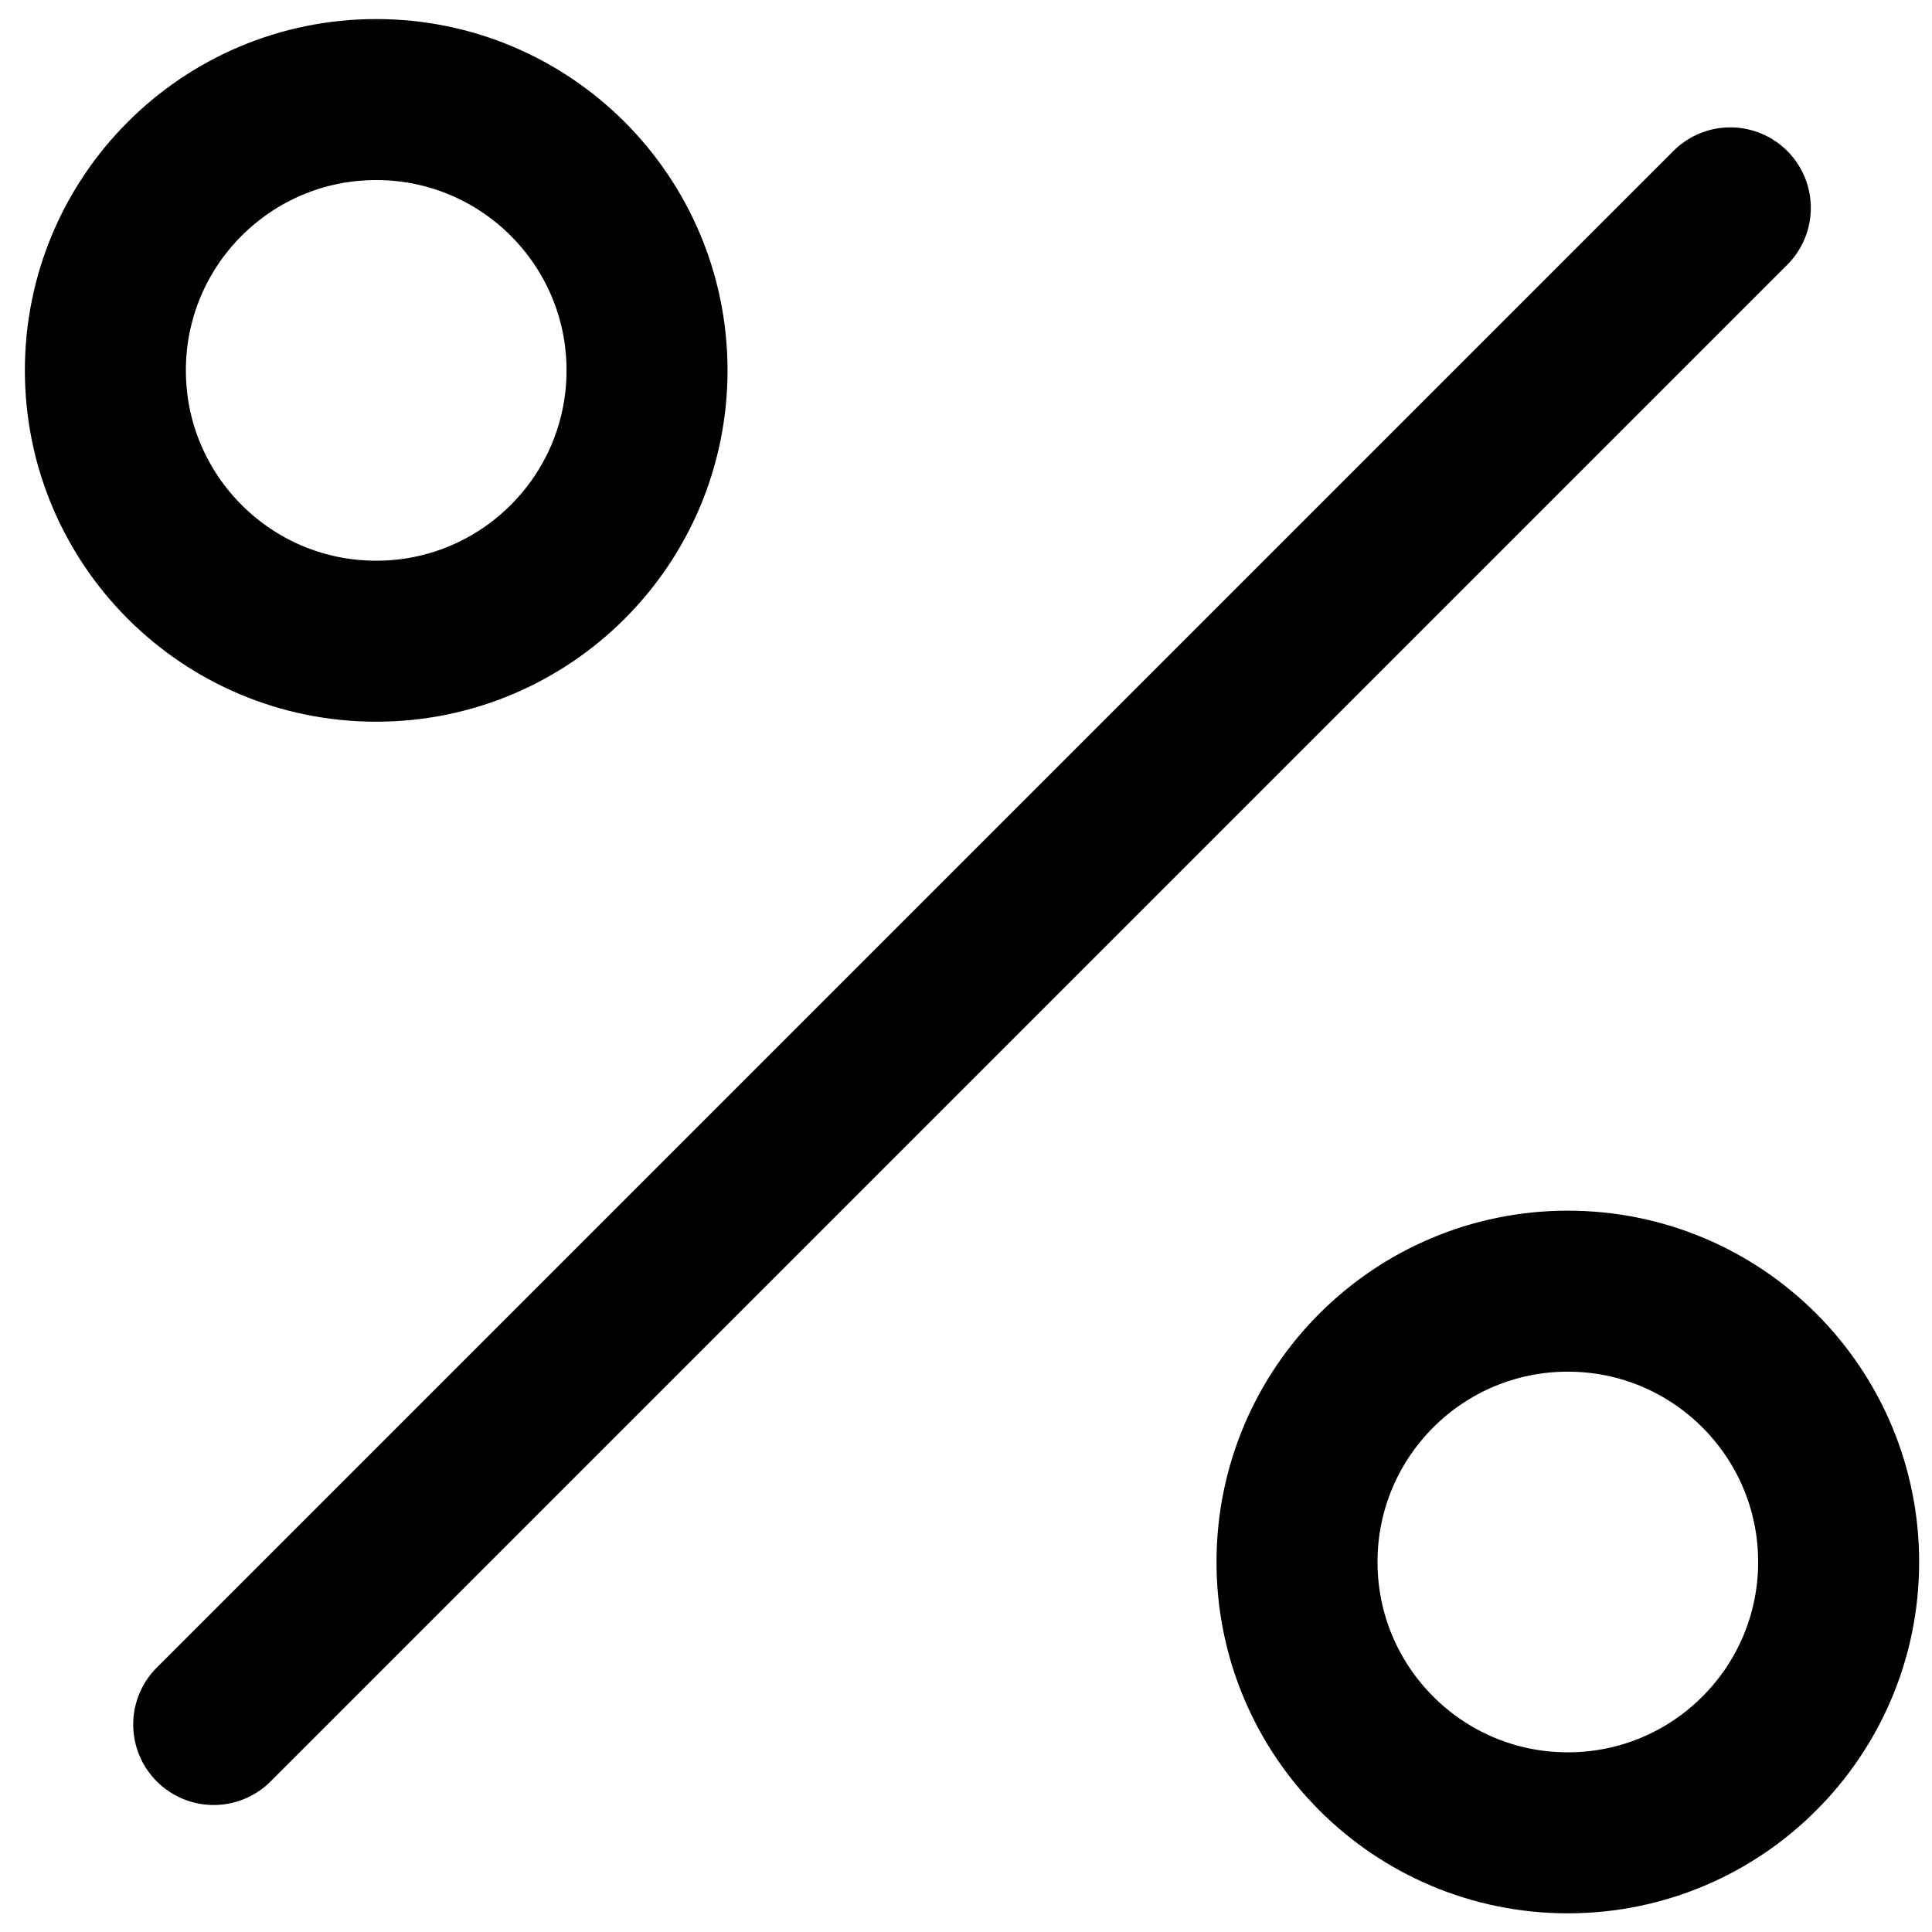
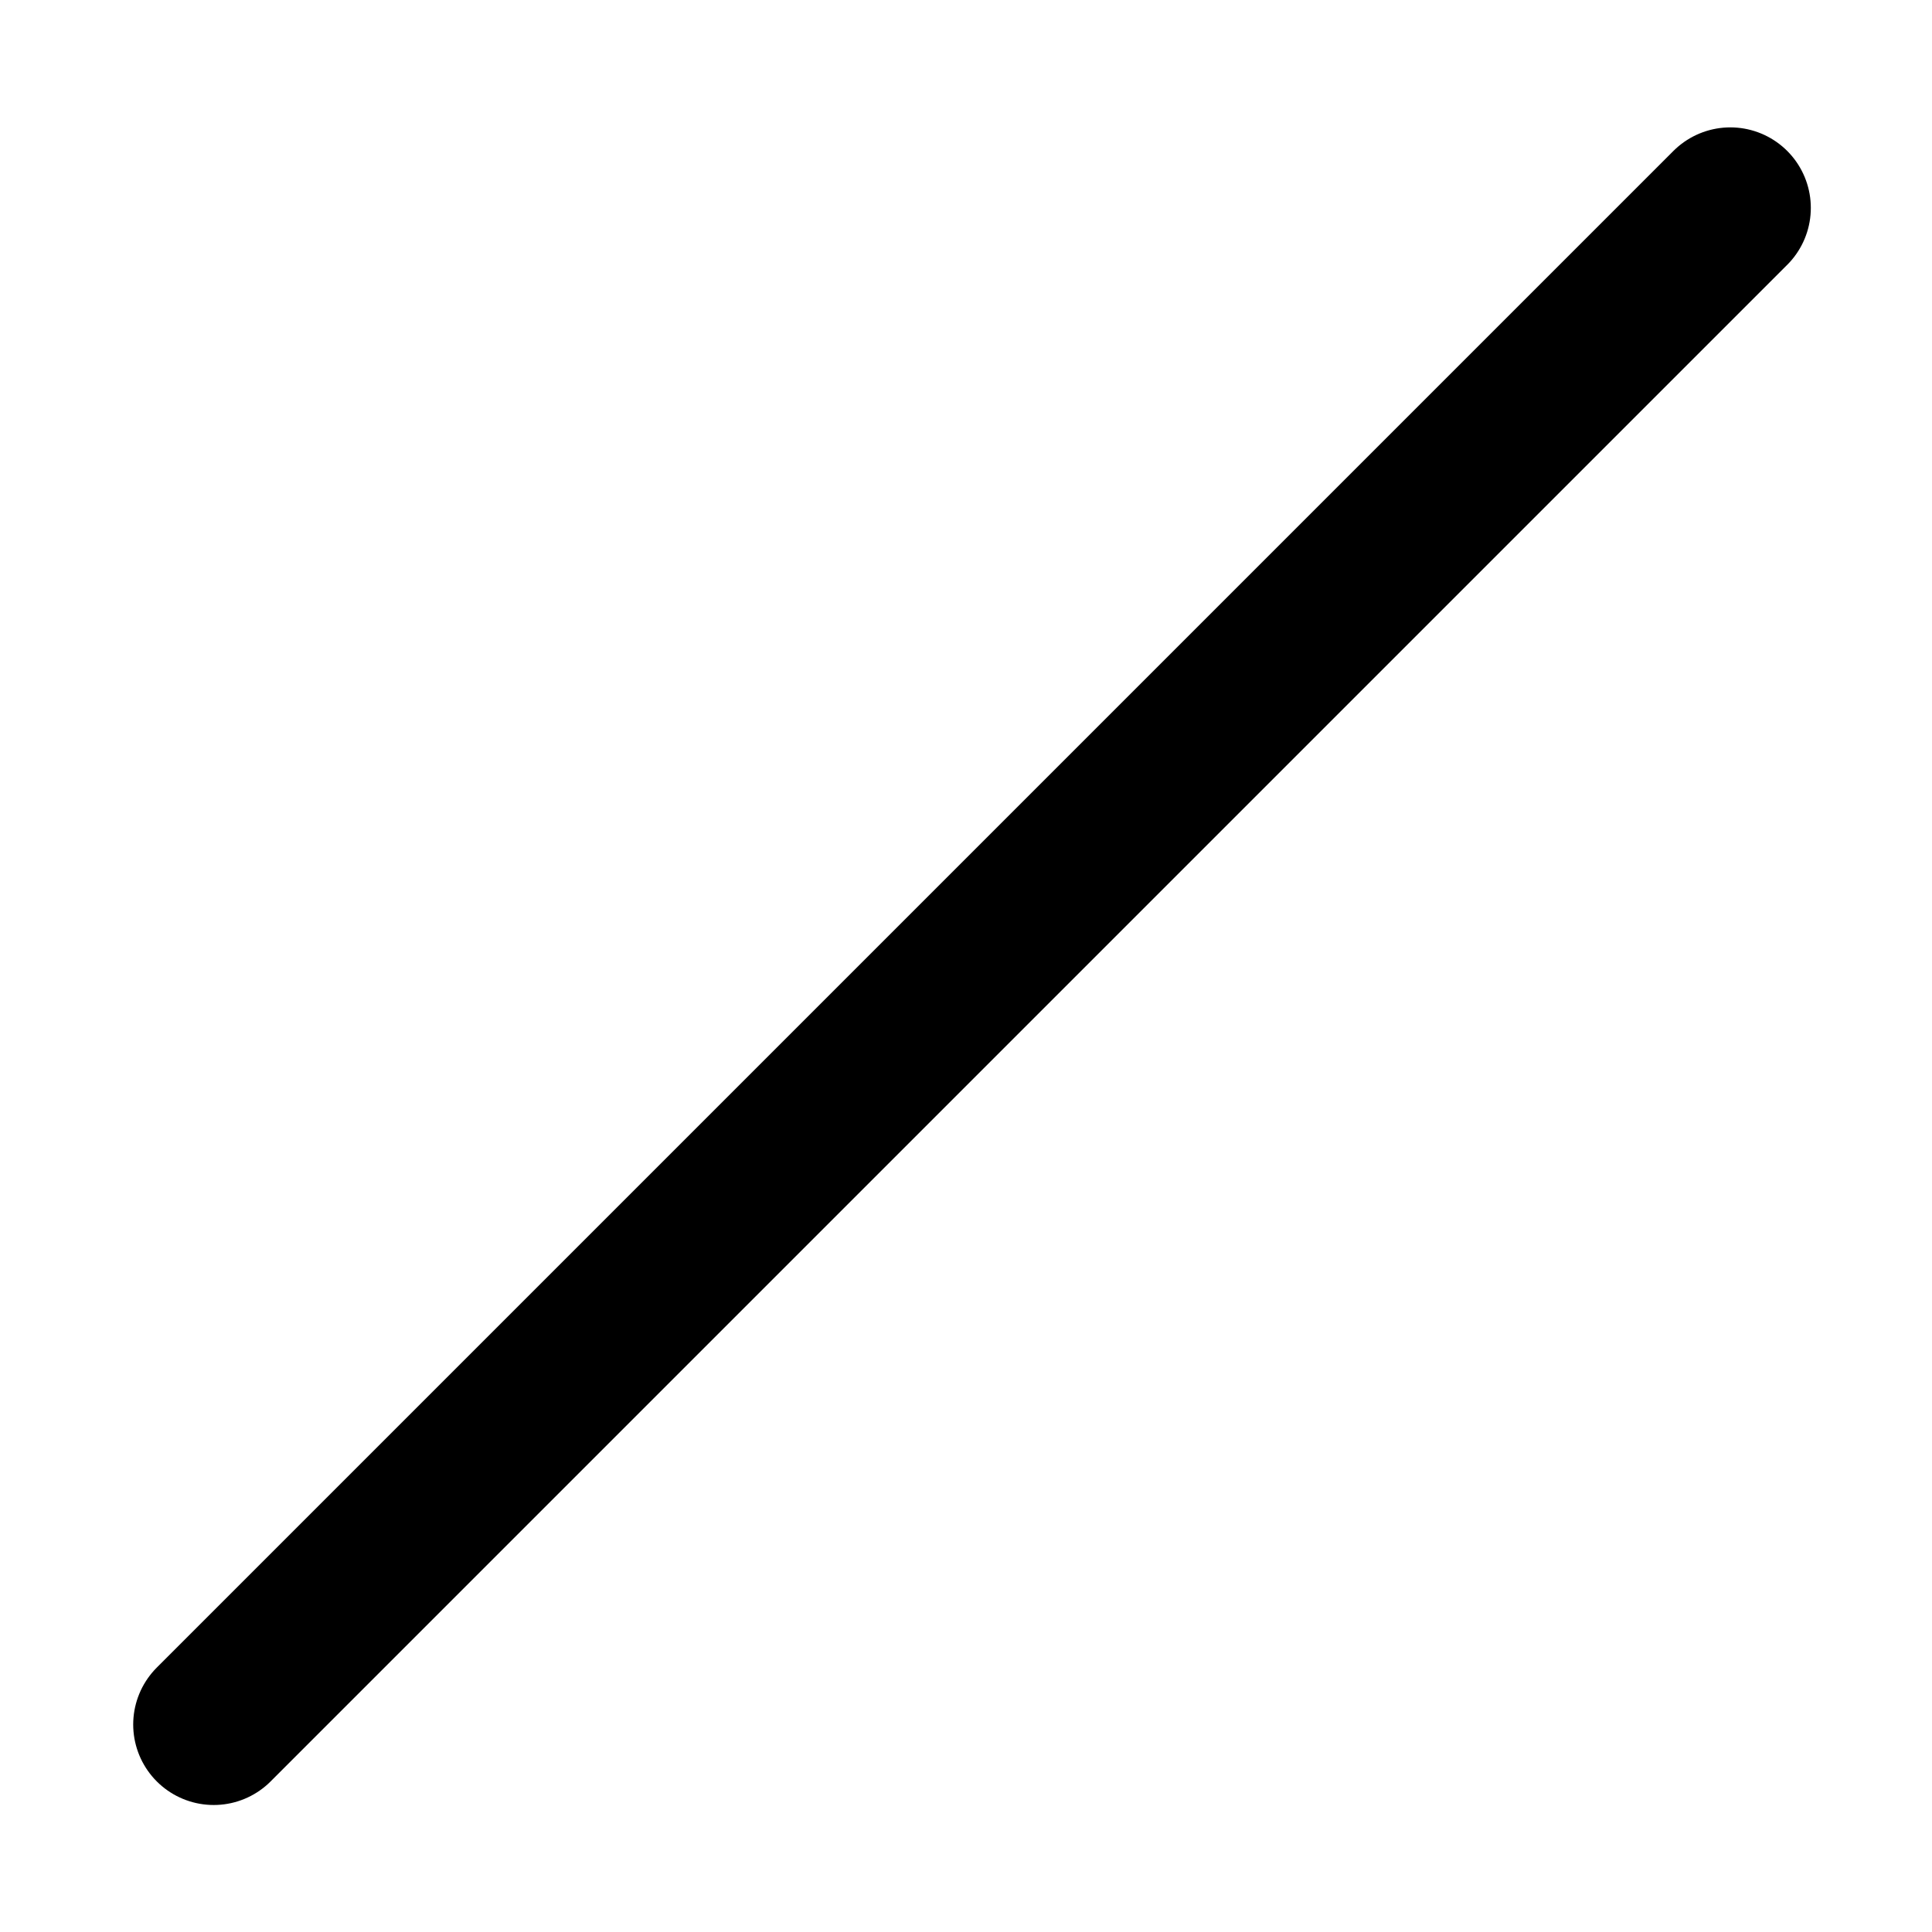
<svg xmlns="http://www.w3.org/2000/svg" width="72" height="72" viewBox="0 0 72 72" fill="none">
  <path d="M64.484 7.747L7.964 64.267" stroke="black" stroke-width="6" stroke-linecap="round" stroke-linejoin="round" />
-   <path d="M14.02 23.896C19.594 23.896 24.113 19.377 24.113 13.803C24.113 8.229 19.594 3.71 14.02 3.71C8.446 3.71 3.927 8.229 3.927 13.803C3.927 19.377 8.446 23.896 14.02 23.896Z" stroke="black" stroke-width="6" stroke-linecap="round" stroke-linejoin="round" />
-   <path d="M58.428 68.304C64.002 68.304 68.521 63.785 68.521 58.211C68.521 52.637 64.002 48.118 58.428 48.118C52.854 48.118 48.336 52.637 48.336 58.211C48.336 63.785 52.854 68.304 58.428 68.304Z" stroke="black" stroke-width="6" stroke-linecap="round" stroke-linejoin="round" />
</svg>